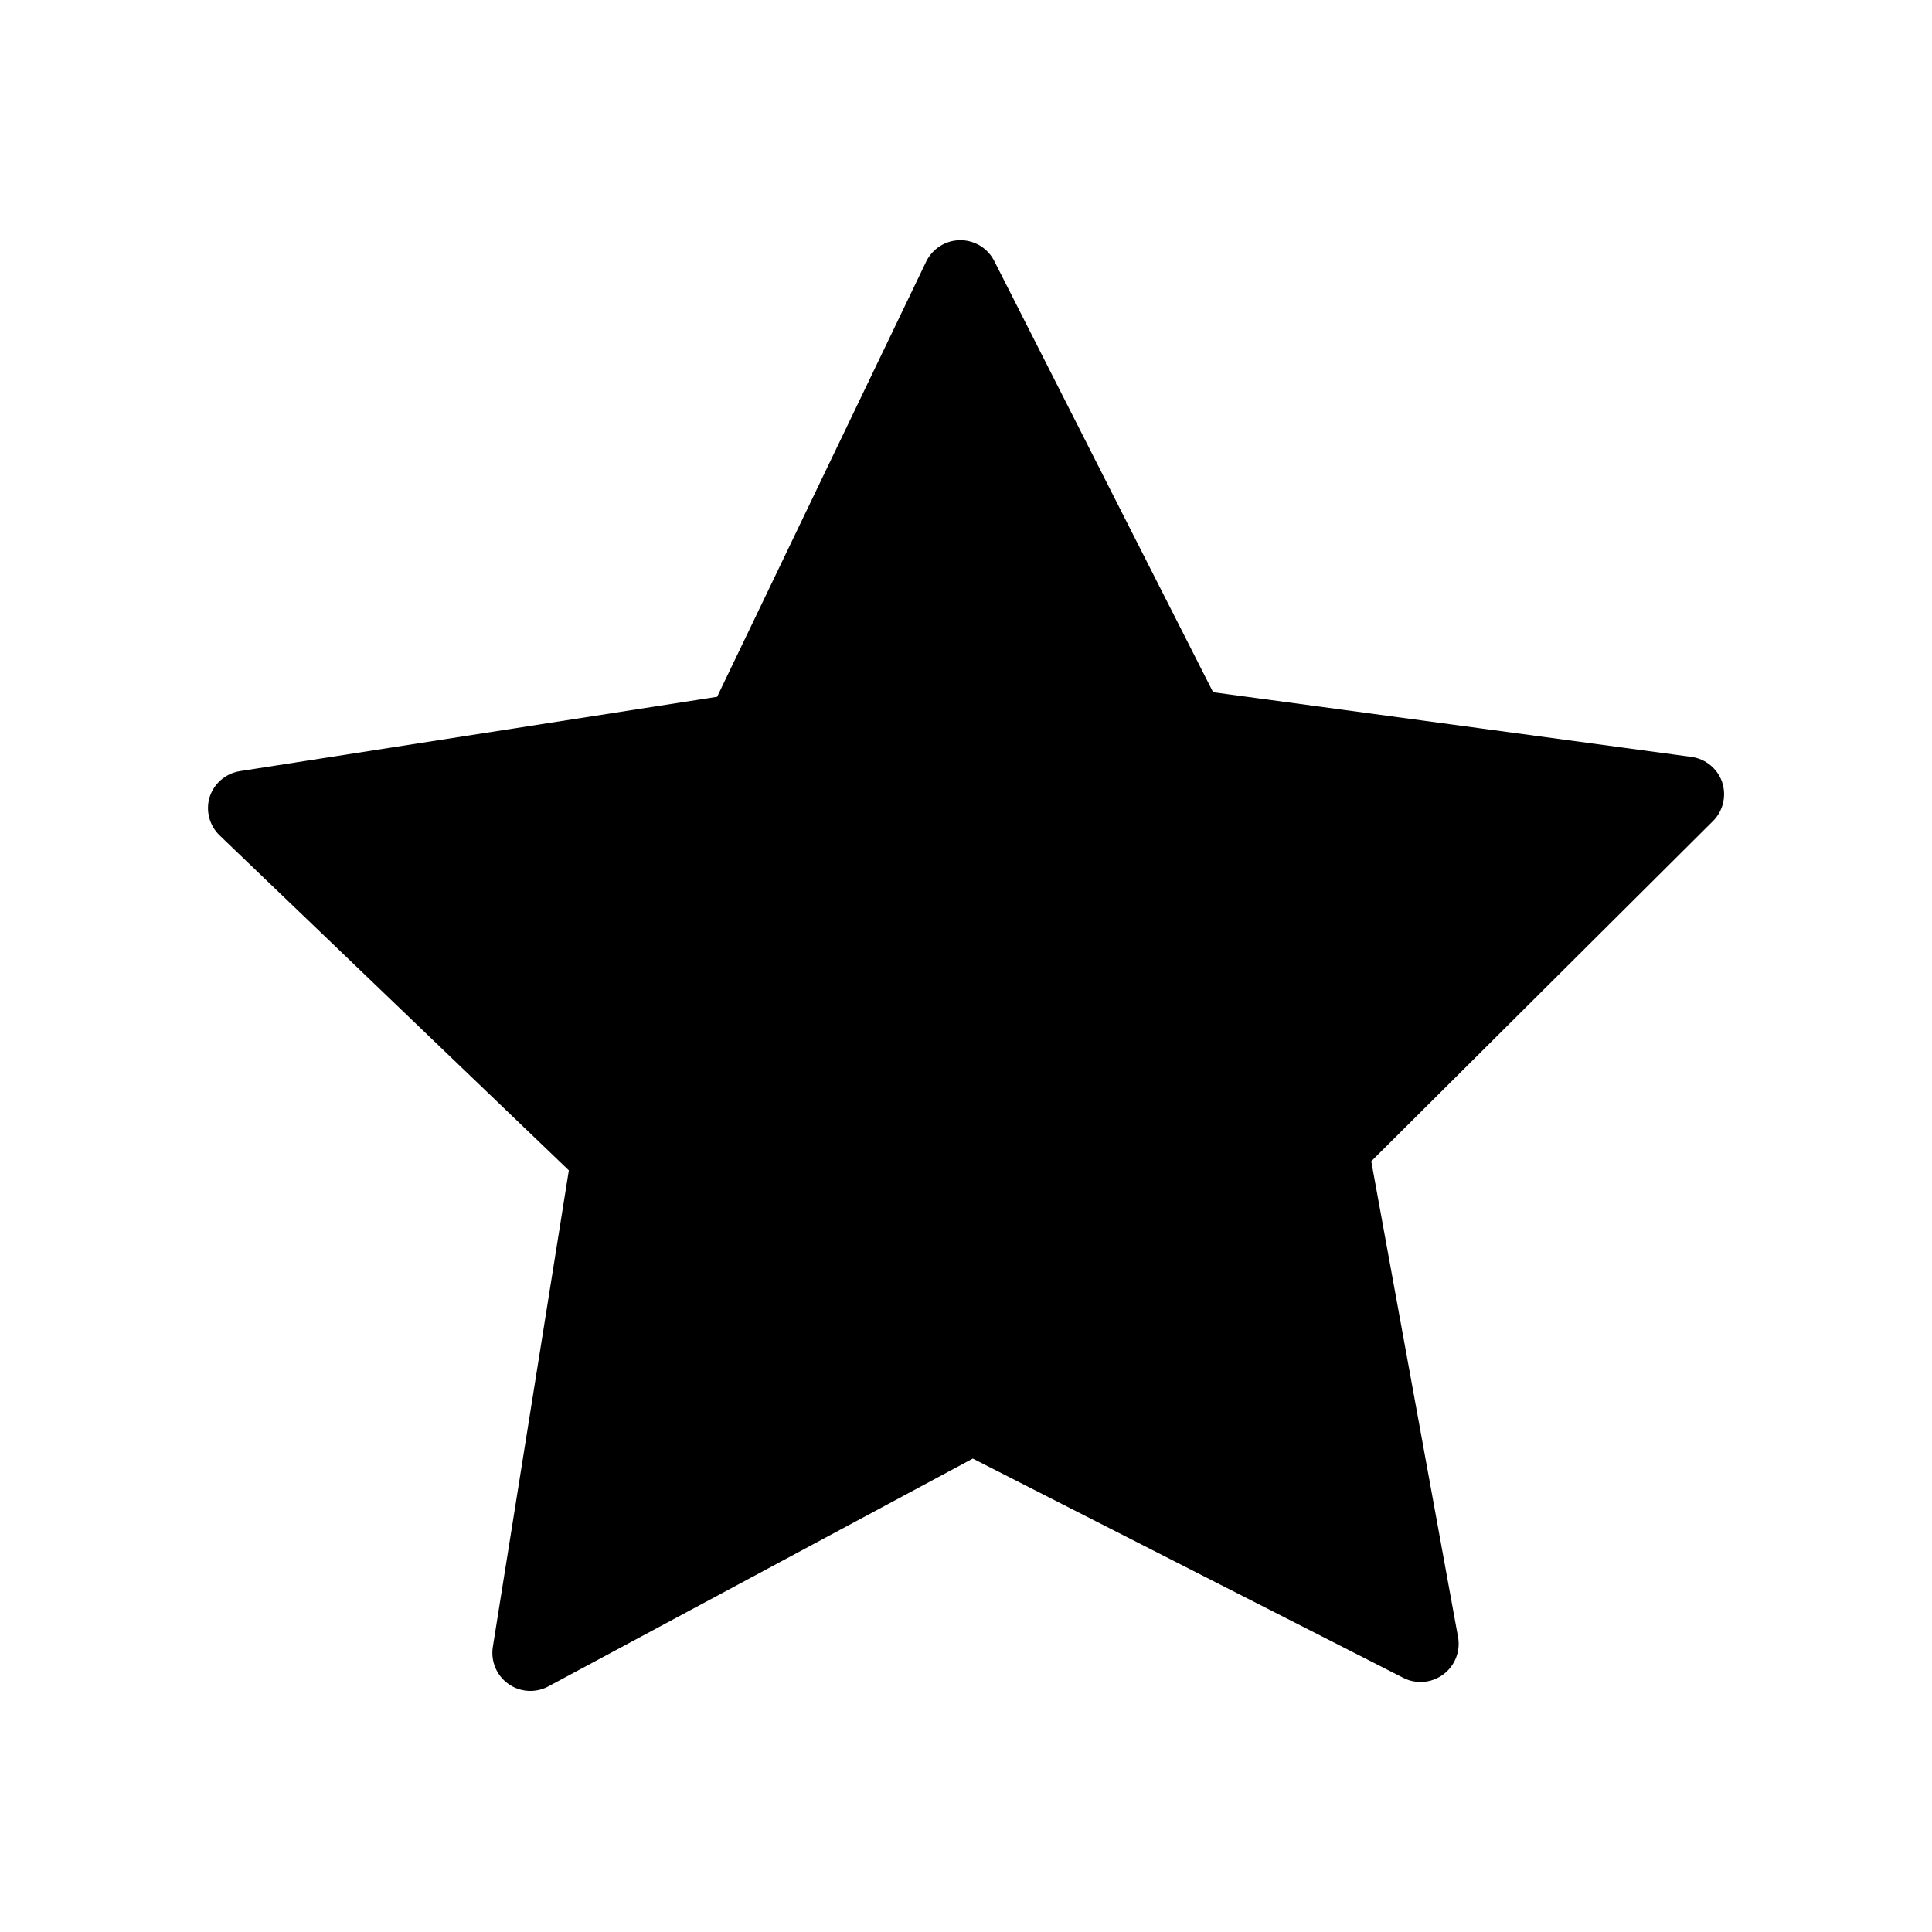
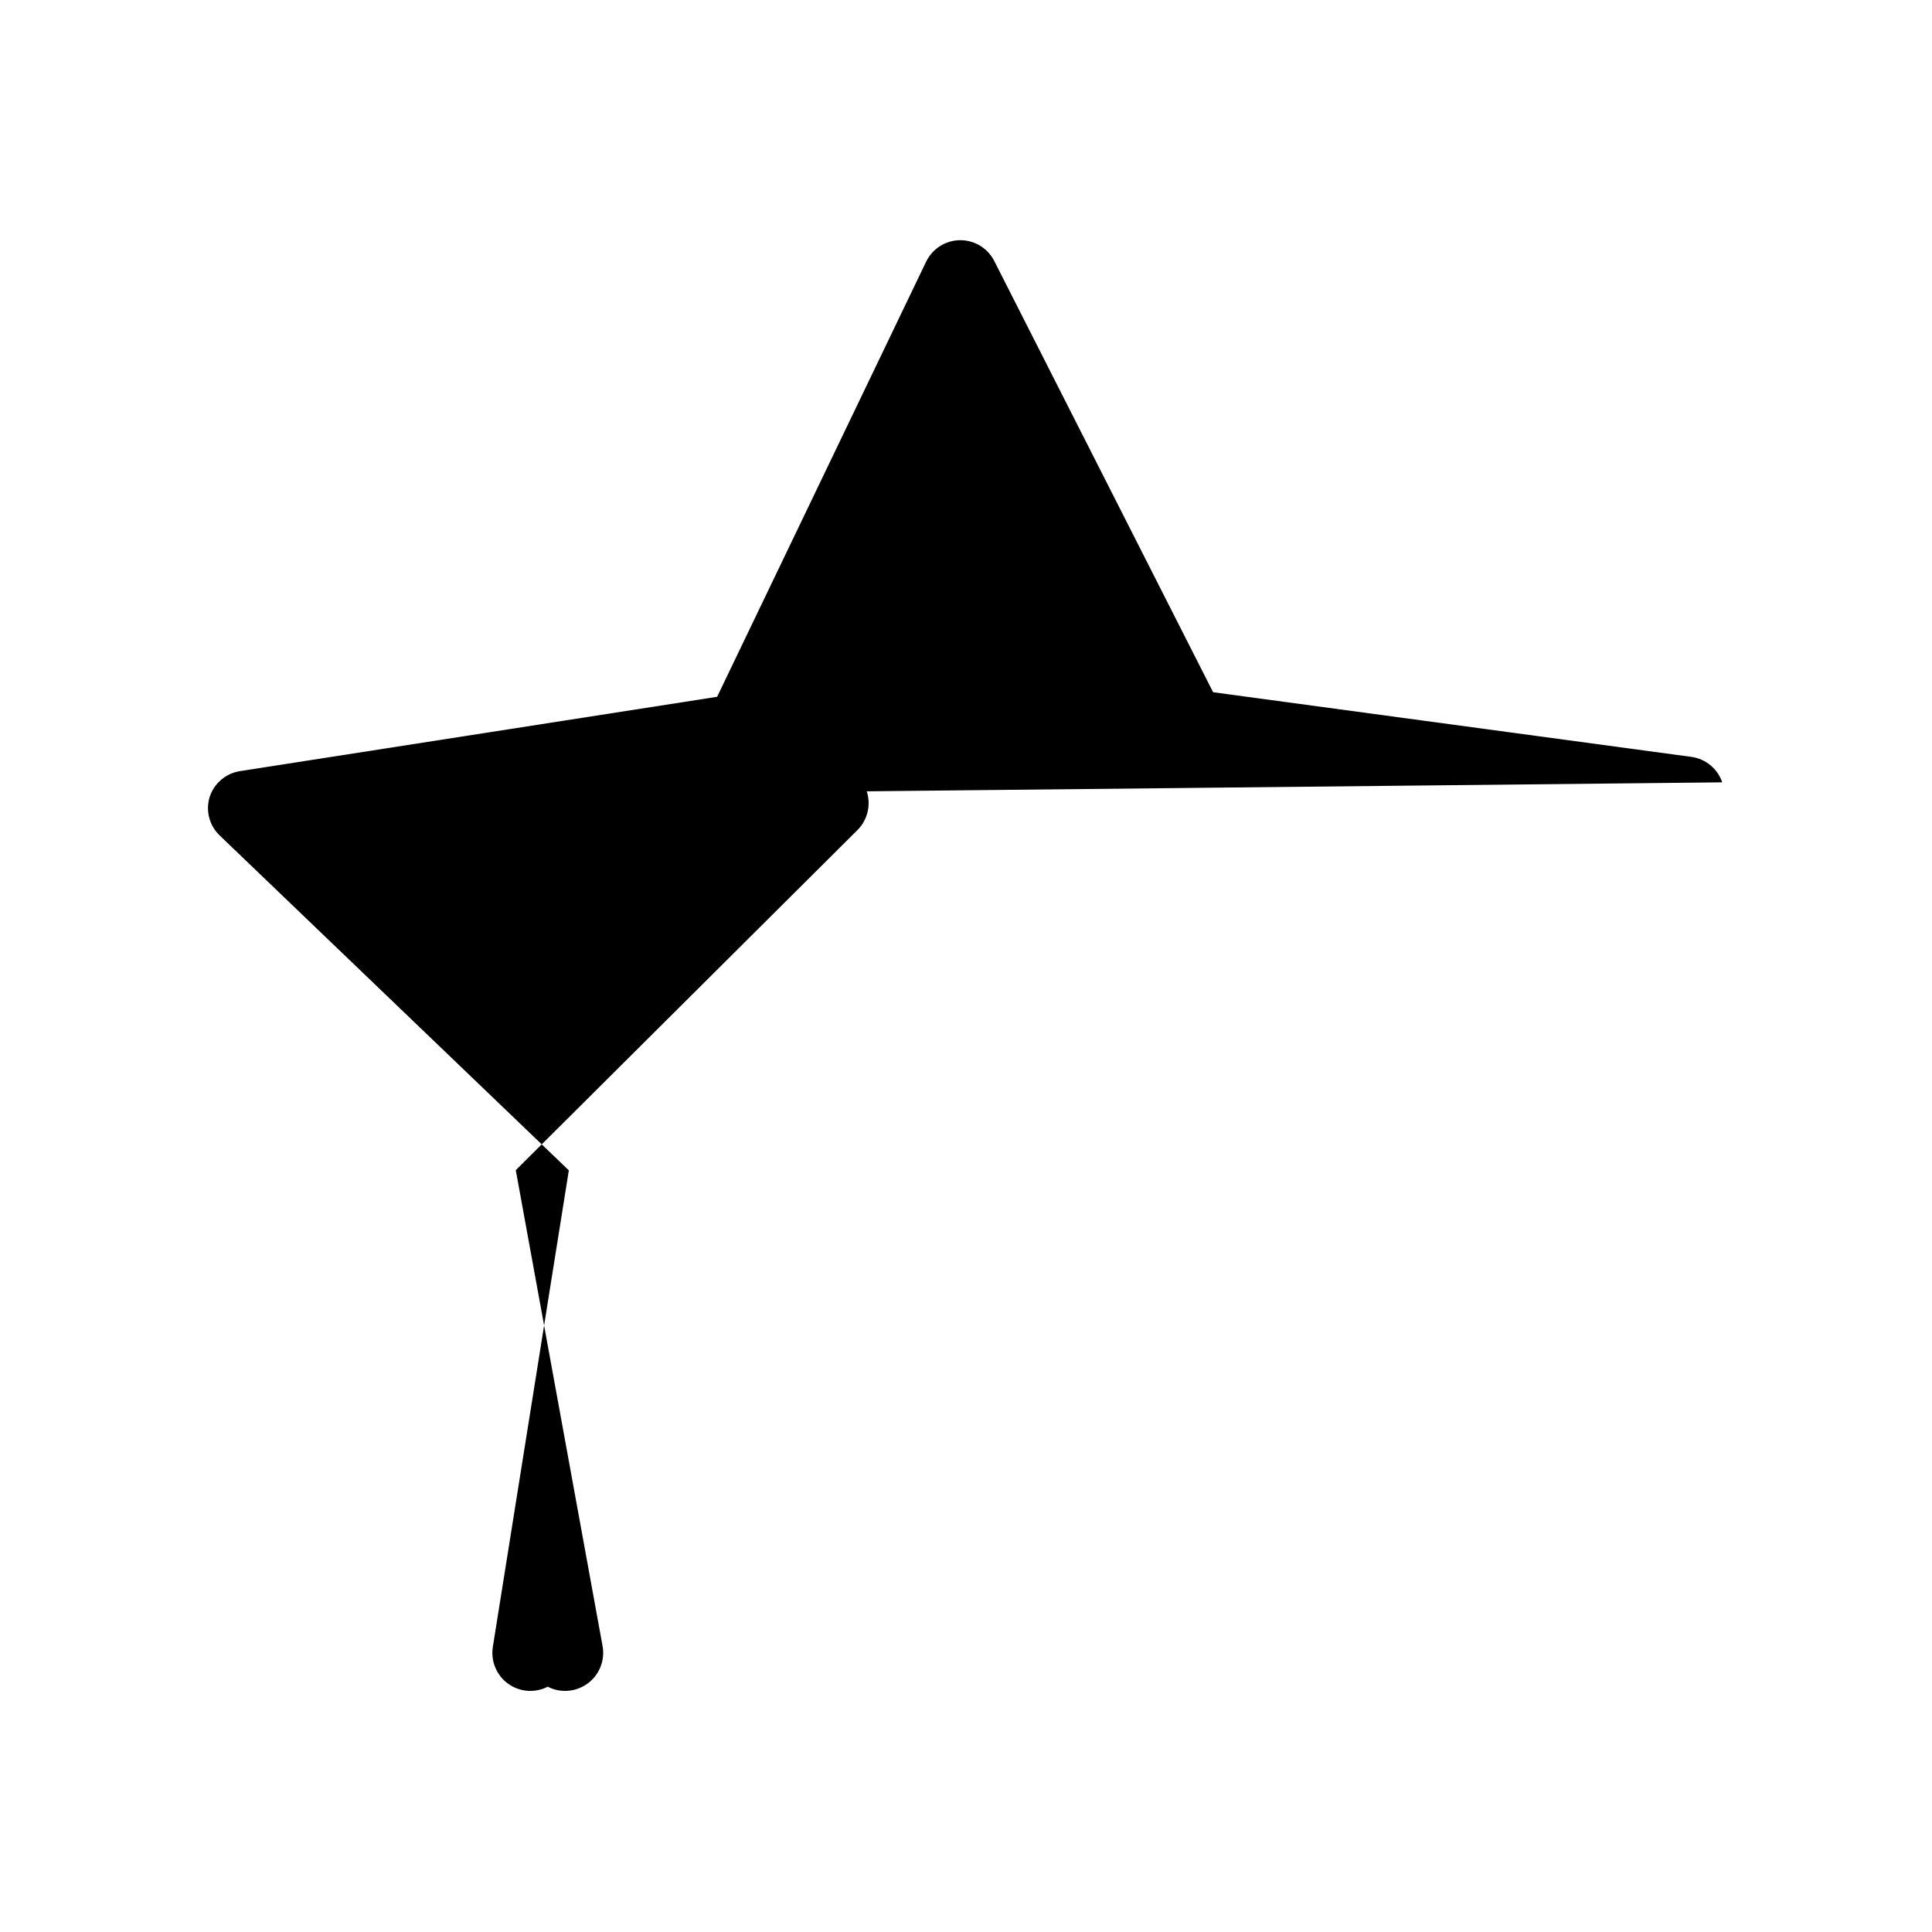
<svg xmlns="http://www.w3.org/2000/svg" fill="#000000" width="800px" height="800px" version="1.1" viewBox="144 144 512 512">
-   <path d="m600.41 351.33c-1.23-3.629-4.414-6.246-8.211-6.754l-126.71-17.129-57.938-114.16c-1.691-3.445-5.199-5.633-9.043-5.633-3.84 0-7.348 2.188-9.043 5.633l-55.418 115.37-126.46 19.699v0.004c-3.793 0.594-6.918 3.289-8.062 6.953-1.051 3.594-0.023 7.473 2.672 10.074l92.551 88.77-20.152 126.36c-0.57 3.742 1.004 7.484 4.074 9.695 3.07 2.207 7.117 2.512 10.484 0.785l112.65-60.457 114.06 58.09c3.402 1.746 7.5 1.414 10.578-0.855 3.156-2.312 4.688-6.242 3.93-10.078l-22.973-125.95 90.688-90.281c2.586-2.688 3.477-6.582 2.316-10.125z" />
+   <path d="m600.41 351.33c-1.23-3.629-4.414-6.246-8.211-6.754l-126.71-17.129-57.938-114.16c-1.691-3.445-5.199-5.633-9.043-5.633-3.84 0-7.348 2.188-9.043 5.633l-55.418 115.37-126.46 19.699v0.004c-3.793 0.594-6.918 3.289-8.062 6.953-1.051 3.594-0.023 7.473 2.672 10.074l92.551 88.77-20.152 126.36c-0.57 3.742 1.004 7.484 4.074 9.695 3.07 2.207 7.117 2.512 10.484 0.785c3.402 1.746 7.5 1.414 10.578-0.855 3.156-2.312 4.688-6.242 3.93-10.078l-22.973-125.95 90.688-90.281c2.586-2.688 3.477-6.582 2.316-10.125z" />
</svg>